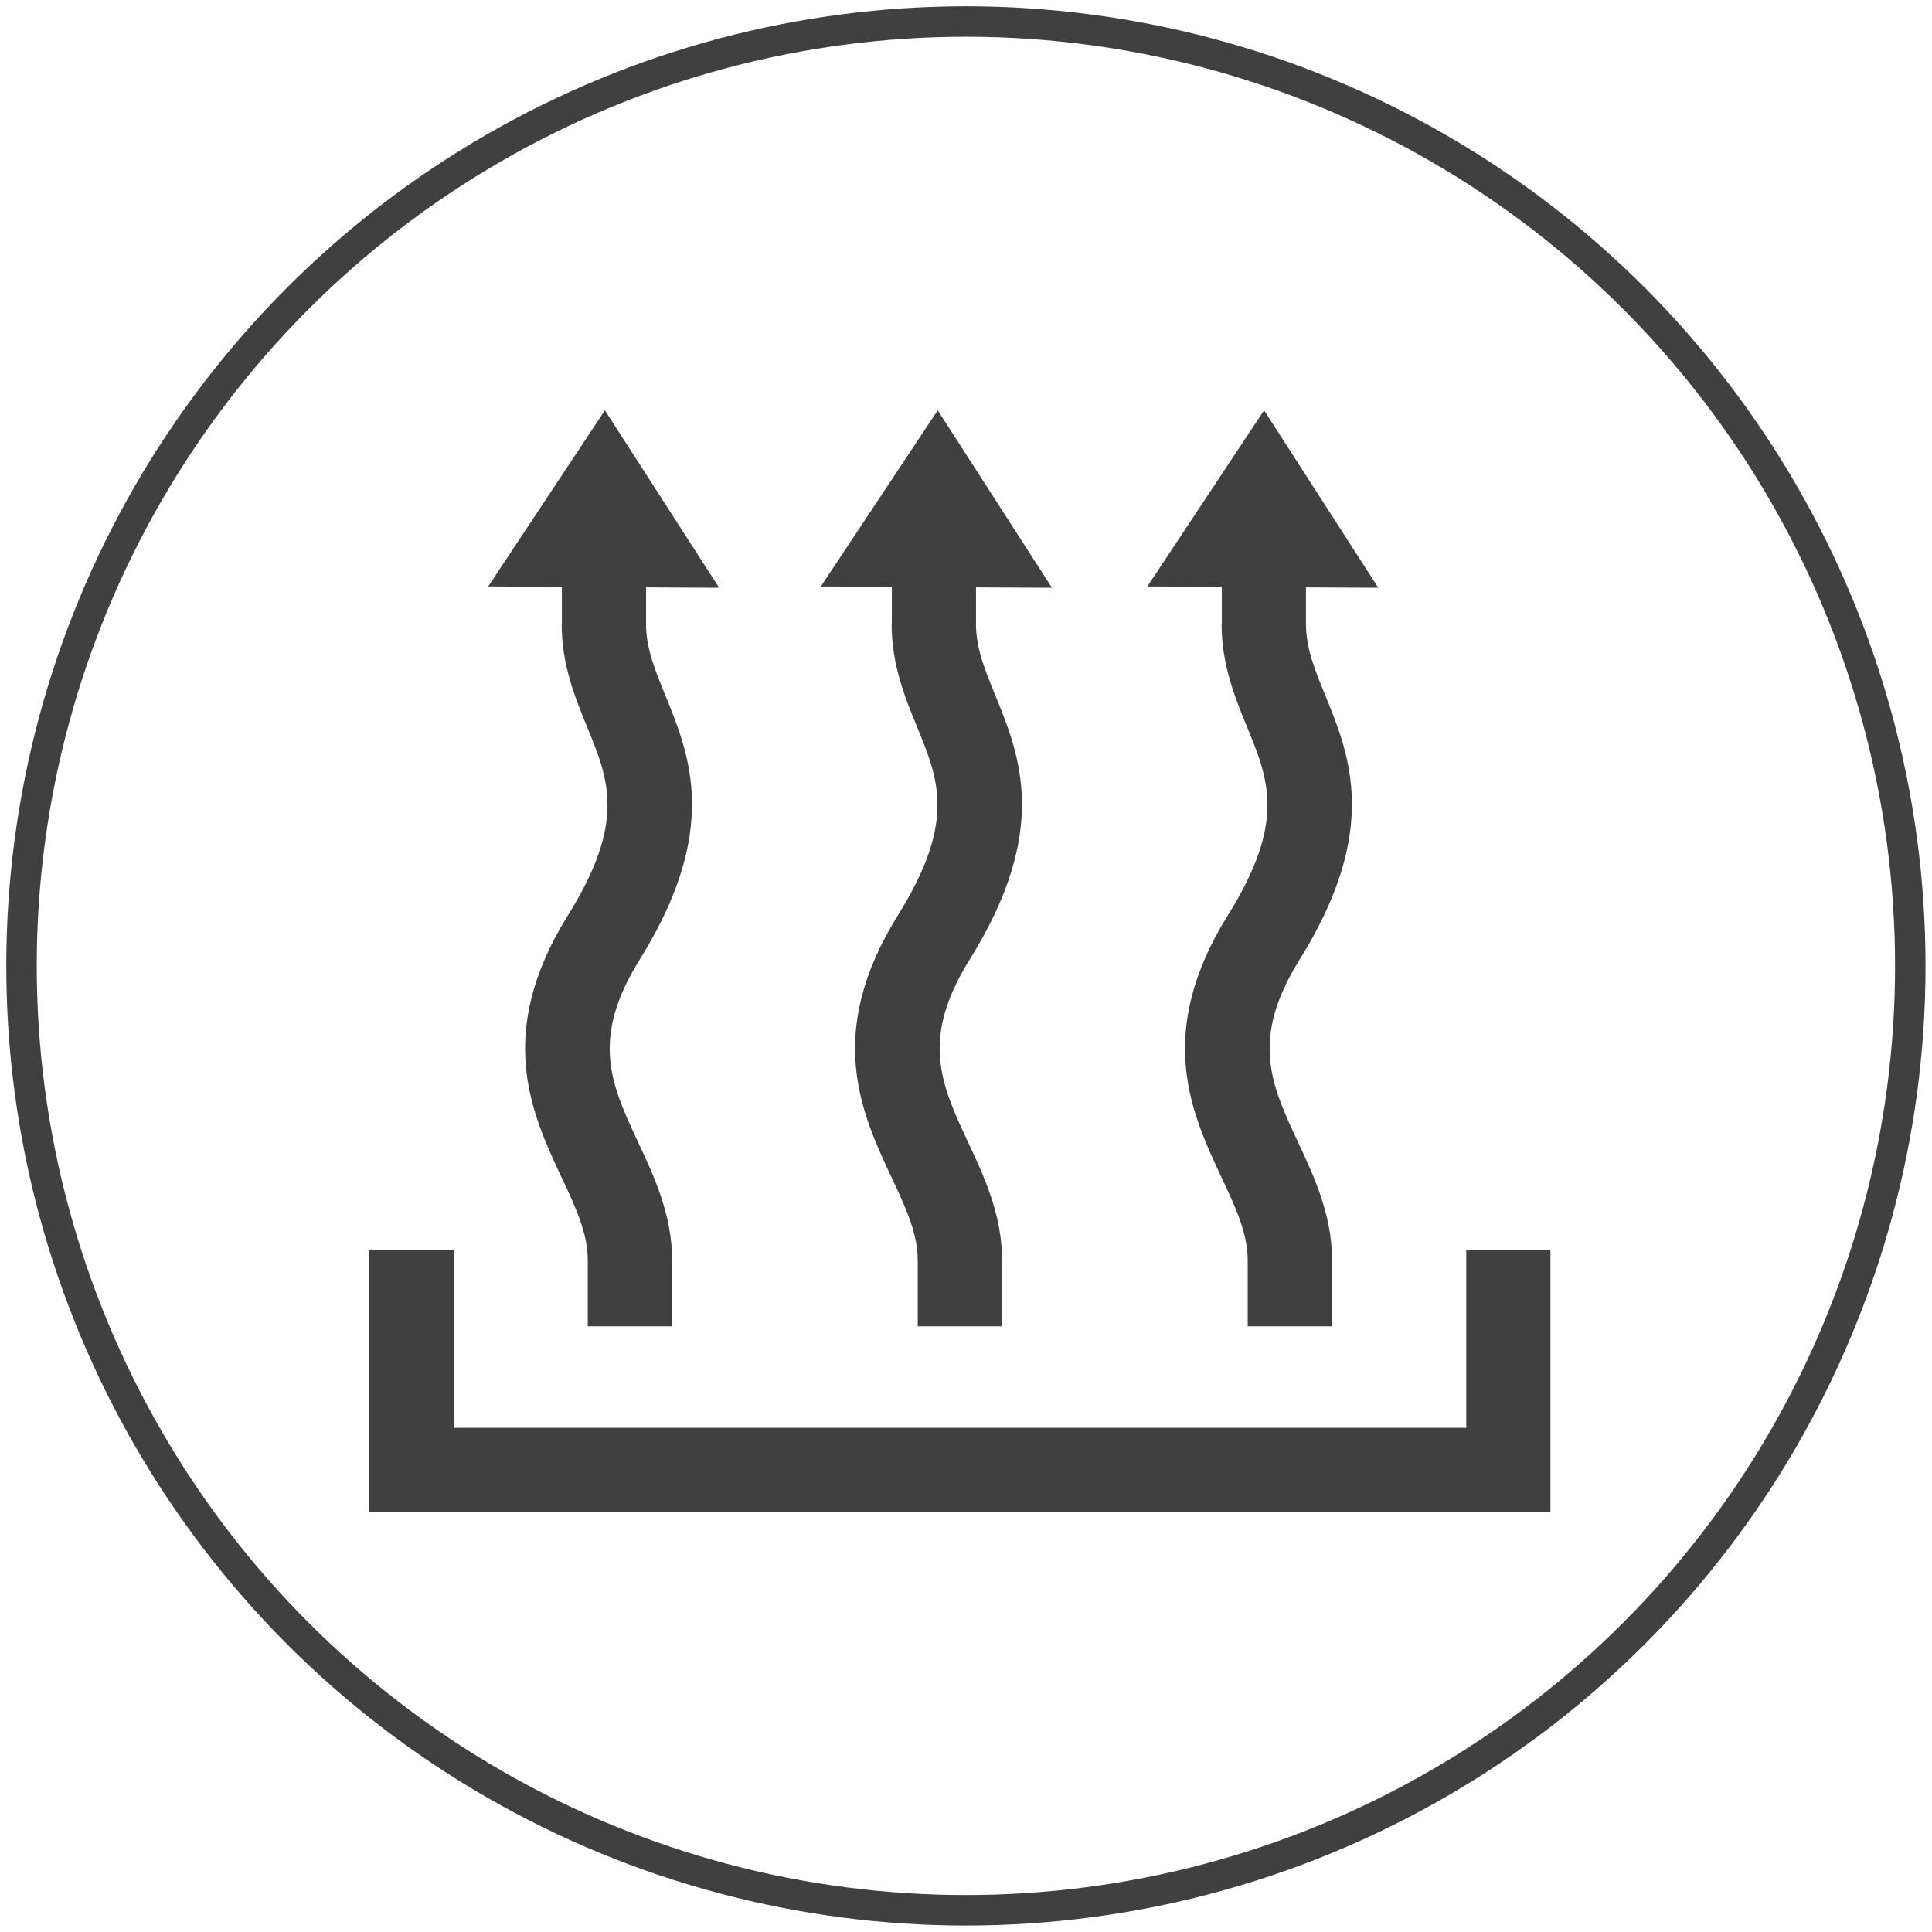
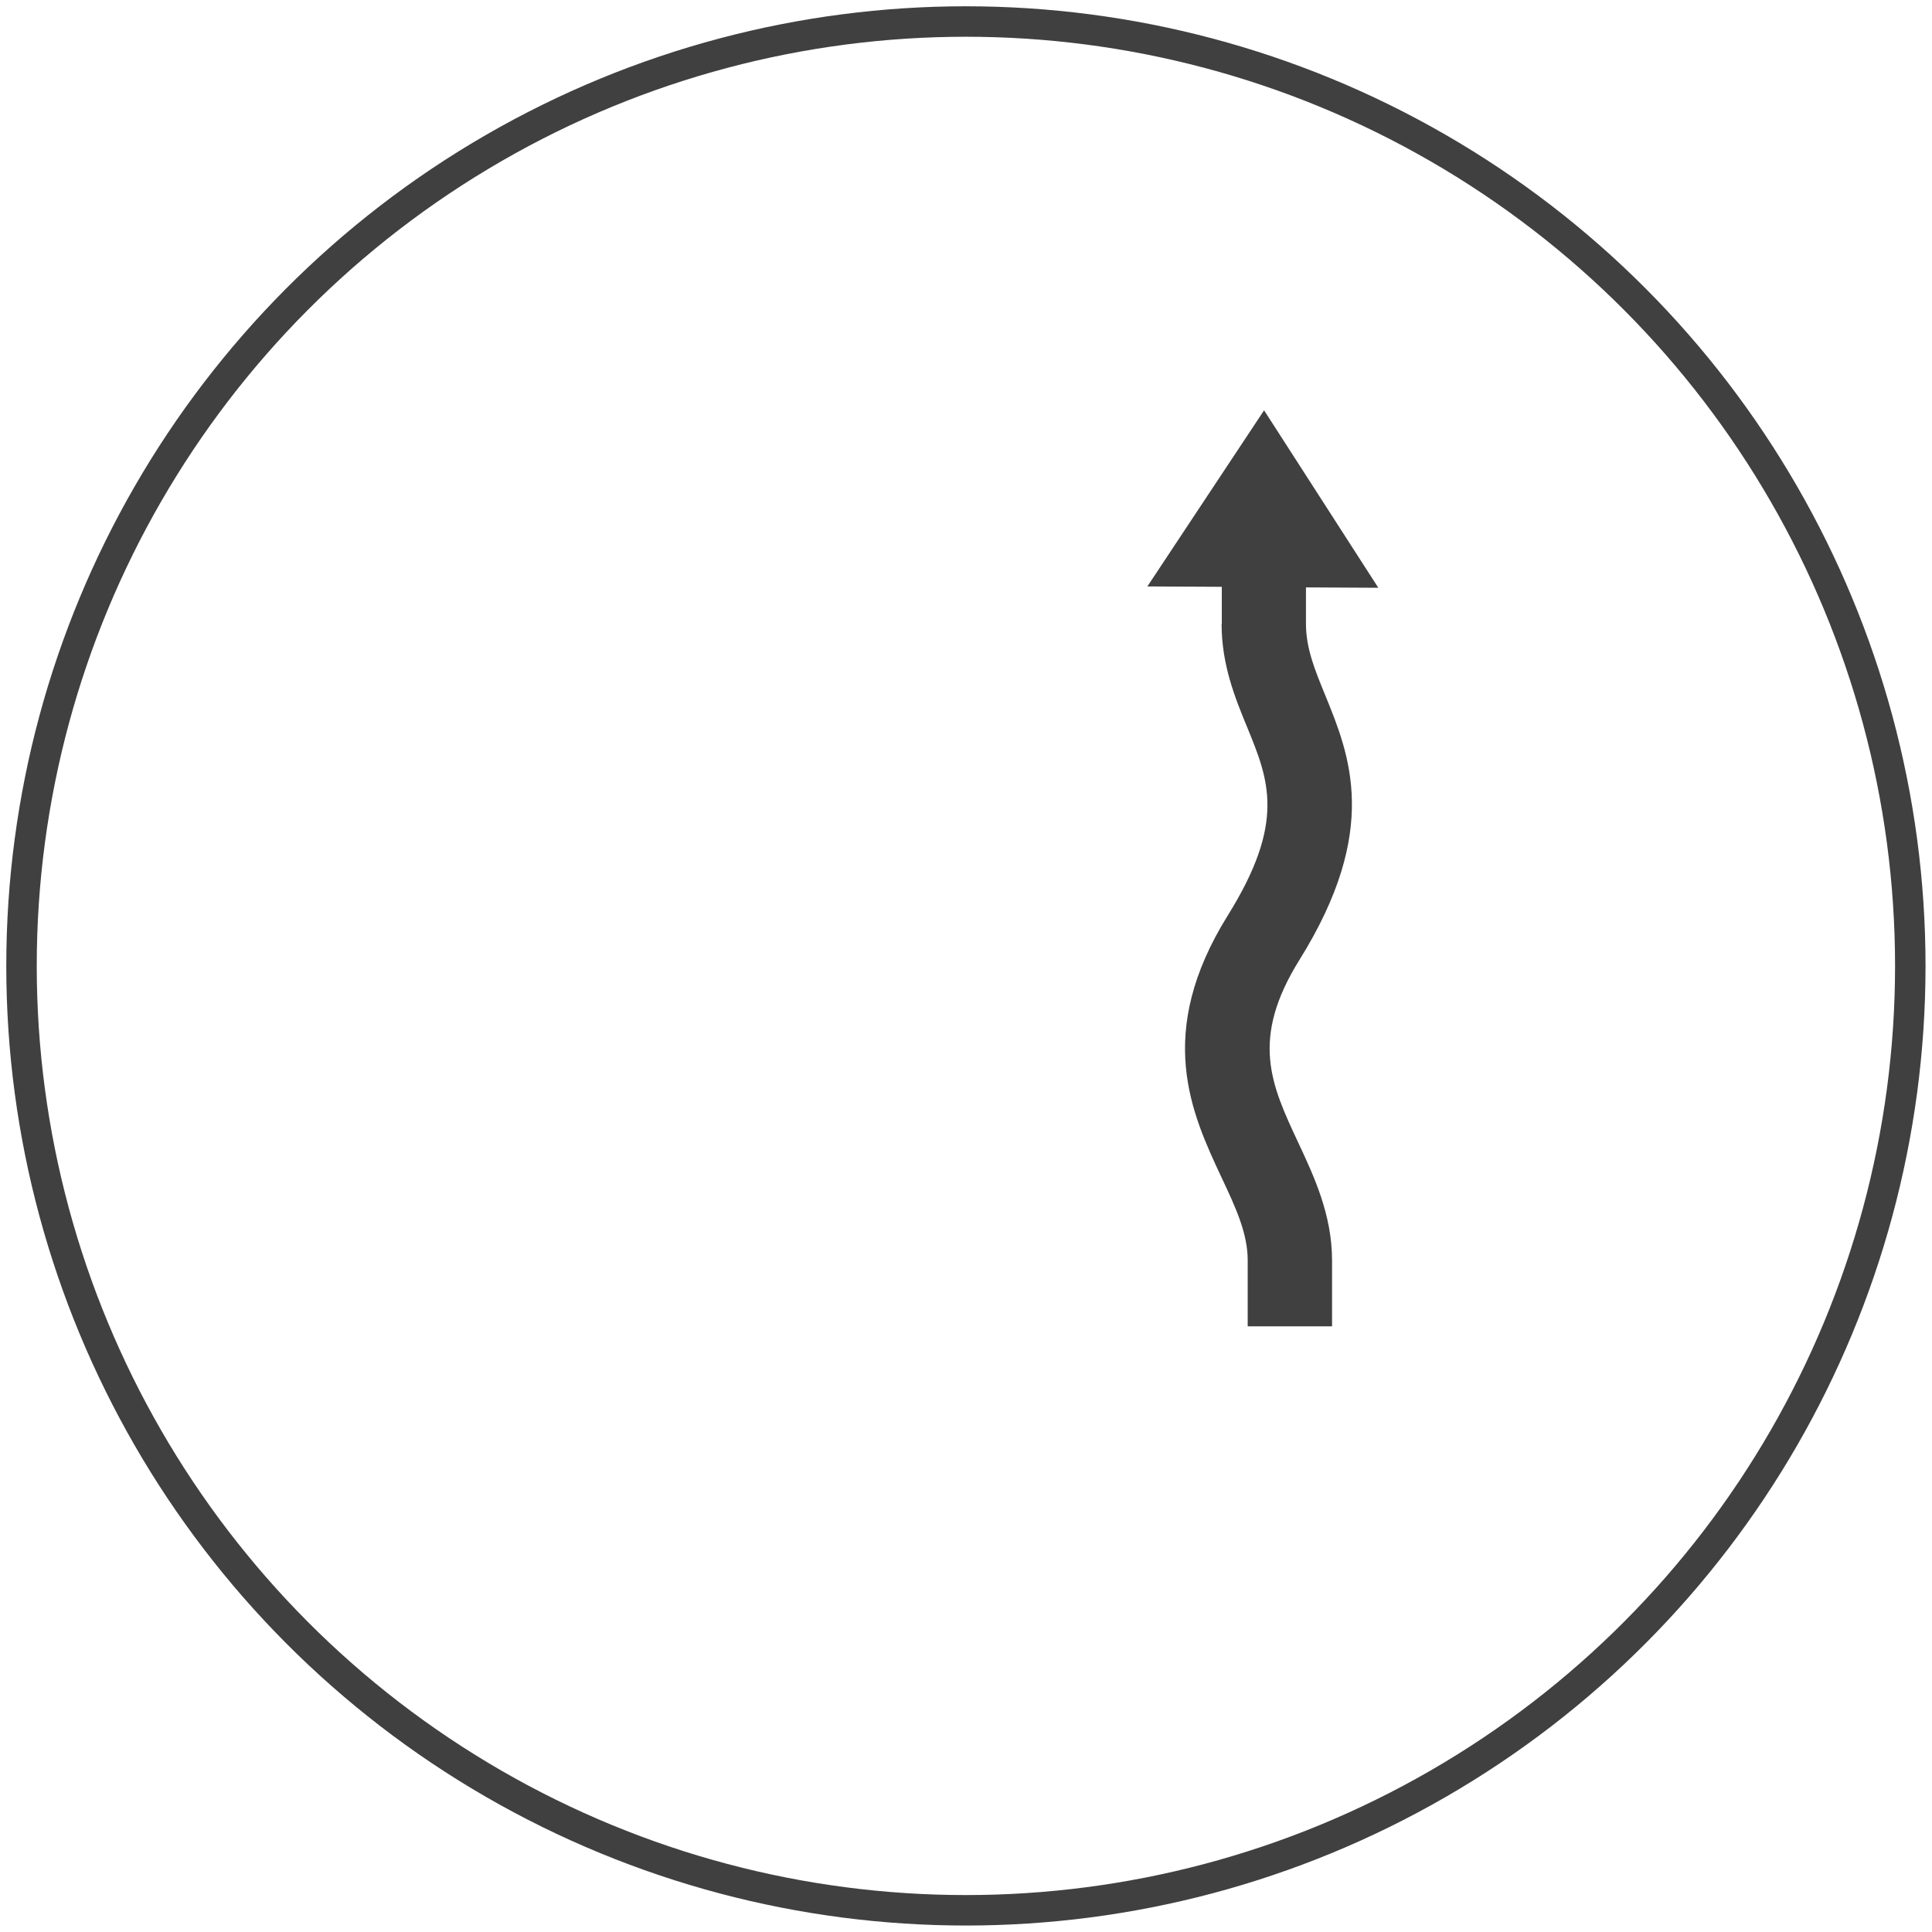
<svg xmlns="http://www.w3.org/2000/svg" id="Layer_1" data-name="Layer 1" viewBox="0 0 101.47 101.47">
  <defs>
    <style>
      .cls-1, .cls-2 {
        fill: none;
      }

      .cls-1, .cls-3 {
        stroke-width: 0px;
      }

      .cls-4 {
        clip-path: url(#clippath-1);
      }

      .cls-2 {
        stroke: #404040;
        stroke-miterlimit: 10;
        stroke-width: 1.6px;
      }

      .cls-5 {
        clip-path: url(#clippath);
      }

      .cls-3 {
        fill: #404040;
      }
    </style>
    <clipPath id="clippath">
      <rect class="cls-1" width="101.47" height="101.47" />
    </clipPath>
    <clipPath id="clippath-1">
      <rect class="cls-1" width="101.47" height="101.47" />
    </clipPath>
  </defs>
  <g class="cls-5">
-     <path class="cls-3" d="m46.83,32.78c0,2.14.71,3.88,1.34,5.41,1.14,2.78,2.04,4.98-1.01,9.88-3.87,6.21-1.91,10.41-.33,13.78.74,1.57,1.37,2.93,1.37,4.34v3.47h4.43v-3.47c0-2.39-.95-4.42-1.79-6.21-1.41-3.02-2.52-5.4.08-9.57,4.25-6.82,2.64-10.74,1.35-13.9-.54-1.32-1.01-2.46-1.01-3.74v-1.92l3.99.02-6-9.32-6.14,9.25,3.73.02v1.95Z" />
-     <path class="cls-3" d="m29.5,32.78c0,2.14.71,3.88,1.34,5.41,1.14,2.78,2.04,4.98-1.01,9.88-3.87,6.21-1.91,10.41-.33,13.78.74,1.57,1.37,2.93,1.37,4.34v3.47h4.43v-3.47c0-2.39-.95-4.42-1.79-6.21-1.41-3.02-2.52-5.4.08-9.57,4.25-6.82,2.64-10.74,1.35-13.9-.54-1.32-1.01-2.46-1.01-3.74v-1.92l3.84.02-6-9.32-6.13,9.25,3.87.02v1.94Z" />
    <path class="cls-3" d="m64.16,32.78c0,2.14.71,3.88,1.34,5.41,1.14,2.78,2.04,4.98-1.01,9.88-3.87,6.21-1.91,10.41-.33,13.78.74,1.57,1.37,2.93,1.37,4.34v3.47h4.43v-3.47c0-2.39-.95-4.42-1.79-6.21-1.41-3.02-2.52-5.4.08-9.57,4.25-6.82,2.64-10.74,1.35-13.9-.54-1.32-1.01-2.46-1.01-3.74v-1.92l3.8.02-6-9.32-6.13,9.25,3.91.02v1.94Z" />
  </g>
-   <polygon class="cls-3" points="77.01 65.63 77.01 74.99 23.83 74.99 23.83 65.63 19.4 65.63 19.4 79.41 81.43 79.41 81.43 65.63 77.01 65.63" />
  <g class="cls-4">
    <circle class="cls-2" cx="50.73" cy="50.73" r="49.6" />
  </g>
</svg>